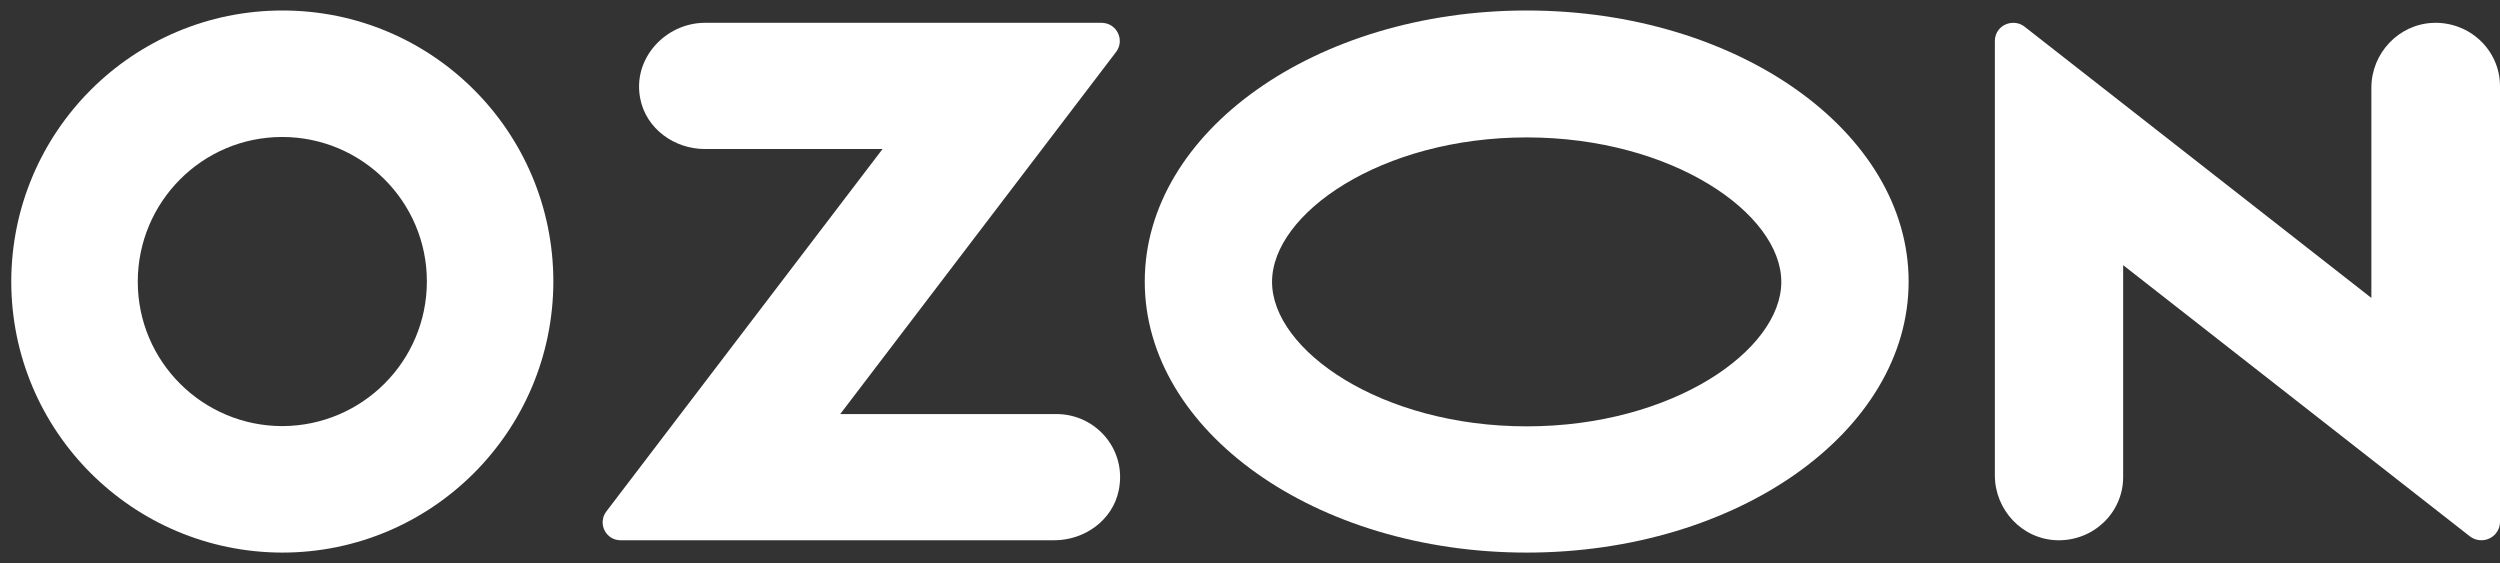
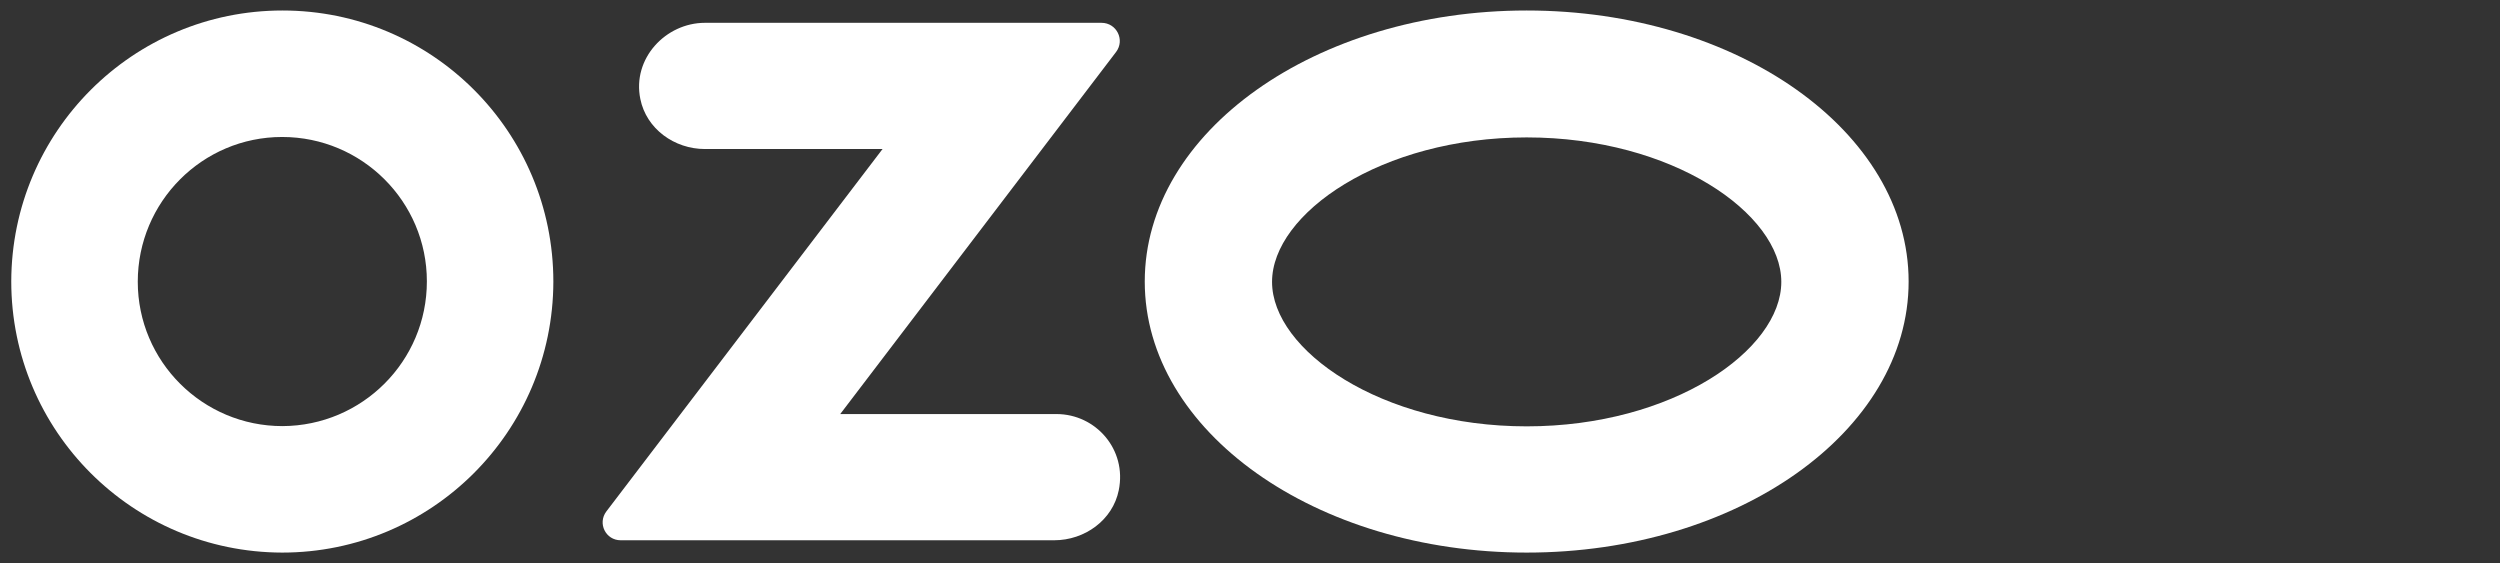
<svg xmlns="http://www.w3.org/2000/svg" width="111" height="25" viewBox="0 0 111 25" fill="none">
  <rect x="0" y="0" width="111" height="25" fill="#333333" stroke="none" />
  <path d="M67.785 0.466C58.418 0.466 50.827 5.851 50.827 12.501C50.827 19.15 58.418 24.535 67.785 24.535C77.151 24.535 84.743 19.15 84.743 12.501C84.743 5.851 77.151 0.466 67.785 0.466ZM67.785 18.93C61.318 18.93 56.479 15.546 56.479 12.515C56.479 9.484 61.318 6.101 67.785 6.101C74.251 6.101 79.09 9.484 79.09 12.515C79.09 15.546 74.266 18.93 67.785 18.93Z" fill="white" />
  <path d="M12.542 0.466C5.896 0.466 0.515 5.847 0.5 12.493C0.5 19.139 5.881 24.52 12.527 24.535C19.173 24.535 24.555 19.154 24.569 12.508C24.569 5.847 19.188 0.466 12.542 0.466ZM18.953 12.493C18.953 16.037 16.085 18.904 12.542 18.919C8.999 18.919 6.117 16.051 6.117 12.508C6.117 8.964 8.984 6.082 12.527 6.082C16.071 6.082 18.953 8.95 18.953 12.493Z" fill="white" />
  <path d="M46.907 18.384H37.306L49.554 2.307C49.954 1.778 49.584 1.013 48.904 1.013H31.301C29.555 1.013 28.061 2.601 28.431 4.396C28.698 5.72 29.94 6.617 31.301 6.617H39.185L26.922 22.708C26.523 23.238 26.893 23.988 27.558 23.988H46.803C48.164 23.988 49.406 23.091 49.673 21.767C50.042 19.958 48.652 18.384 46.907 18.384Z" fill="white" />
-   <path d="M111 3.822V23.178C111 23.355 110.94 23.531 110.821 23.678C110.538 24.031 110.016 24.09 109.658 23.81L94.268 11.773V21.18C94.268 22.767 92.941 24.031 91.331 23.987C89.78 23.943 88.572 22.635 88.572 21.106V1.823C88.572 1.632 88.631 1.456 88.751 1.309C89.034 0.971 89.556 0.912 89.899 1.191L105.289 13.228V3.895C105.289 2.367 106.496 1.073 108.032 1.015C109.658 0.956 111 2.235 111 3.822Z" fill="white" />
</svg>